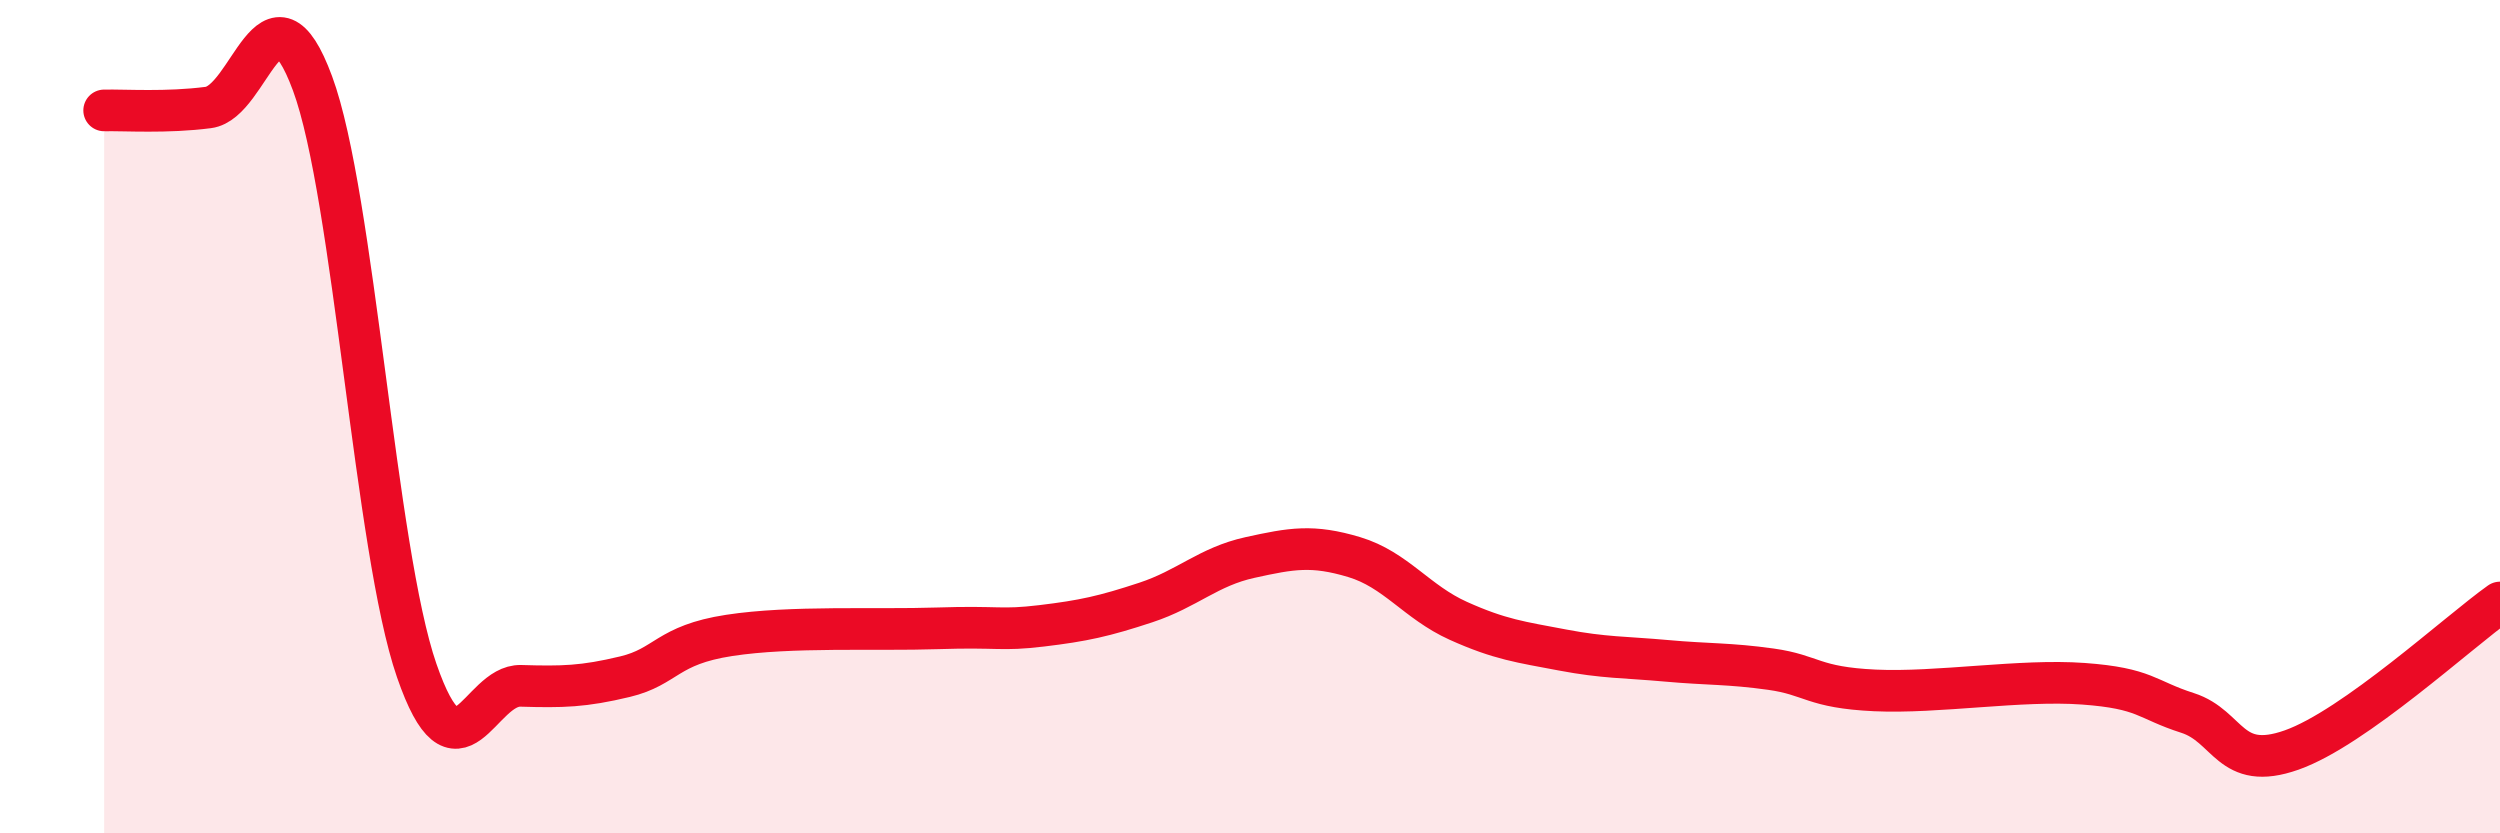
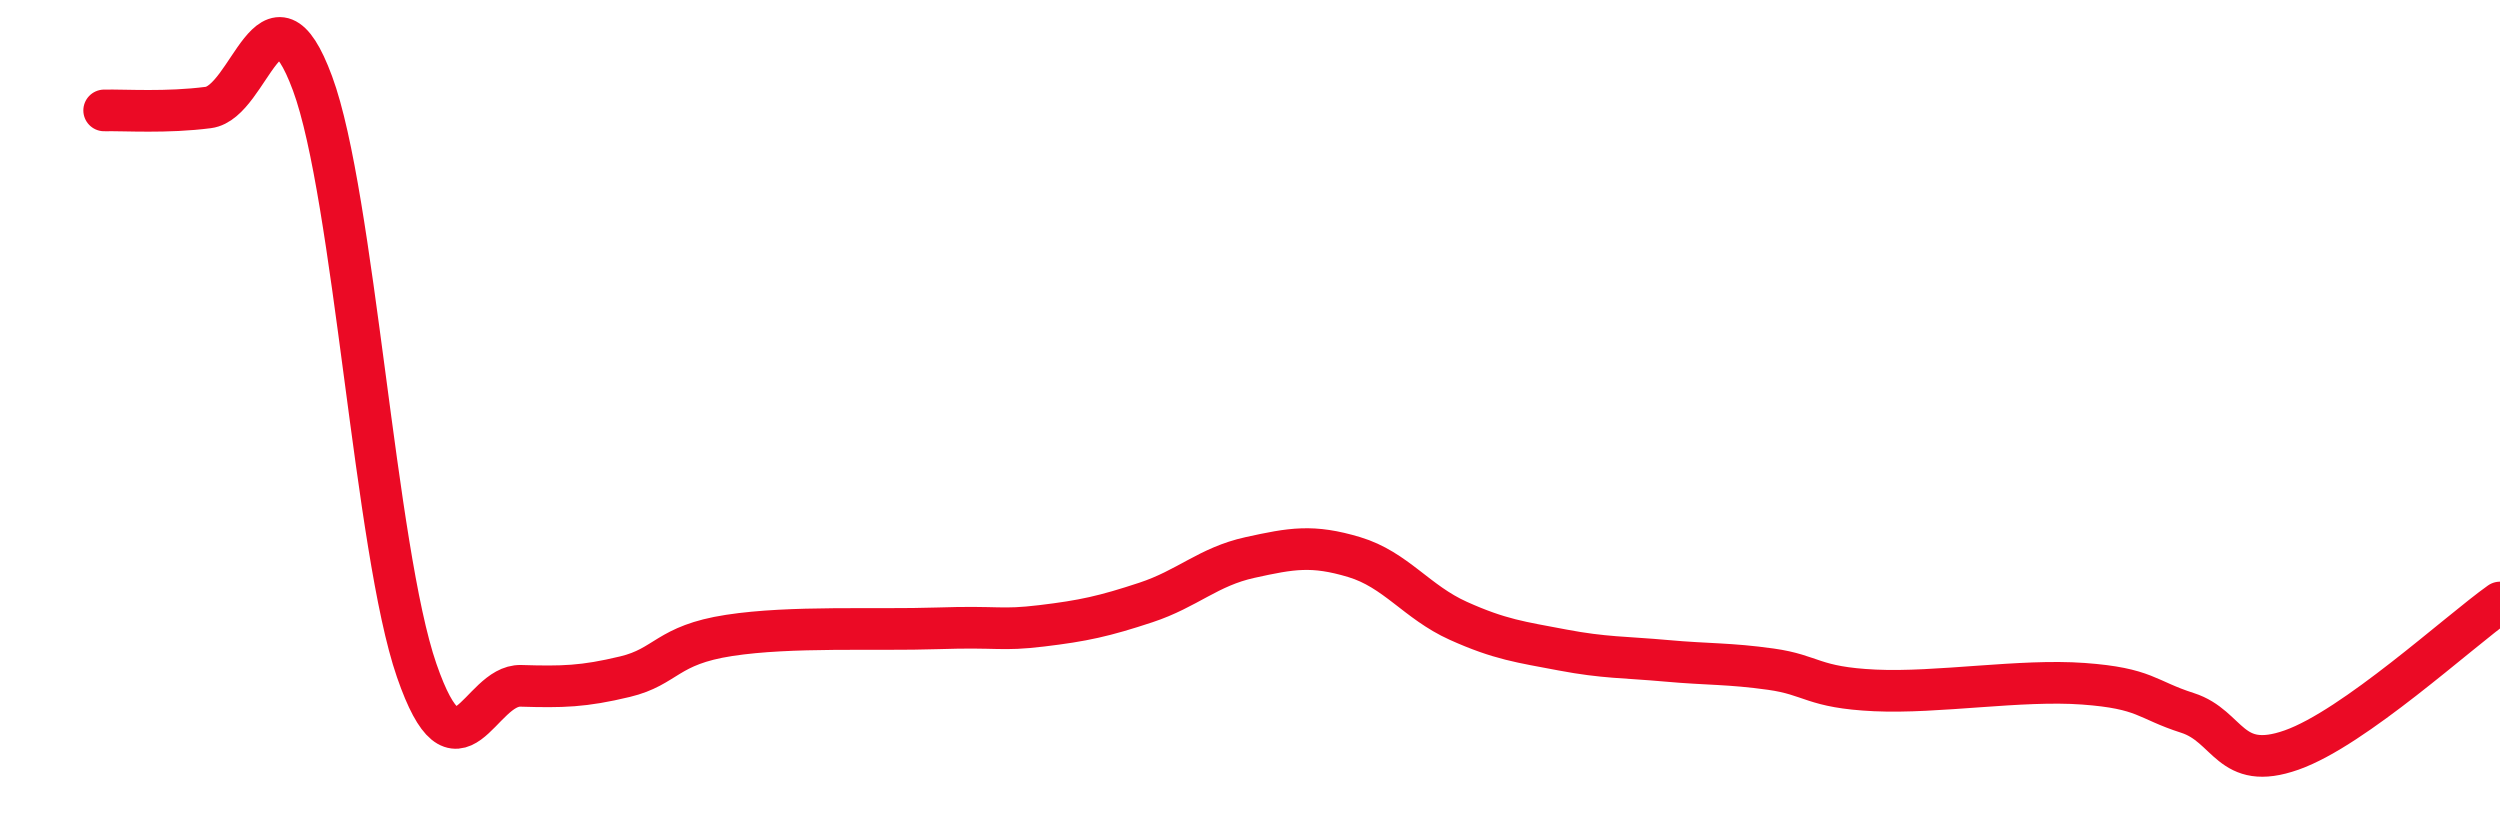
<svg xmlns="http://www.w3.org/2000/svg" width="60" height="20" viewBox="0 0 60 20">
-   <path d="M 2.5,2.65 C 3,2.64 4,2.71 5,2.58 C 6,2.45 6.5,-0.7 7.5,2 C 8.5,4.7 9,13.2 10,16.09 C 11,18.98 11.5,16.43 12.5,16.46 C 13.5,16.49 14,16.48 15,16.24 C 16,16 16,15.48 17.5,15.25 C 19,15.02 21,15.13 22.5,15.08 C 24,15.03 24,15.14 25,15.02 C 26,14.9 26.5,14.79 27.5,14.46 C 28.5,14.13 29,13.6 30,13.38 C 31,13.16 31.5,13.07 32.5,13.37 C 33.5,13.67 34,14.45 35,14.9 C 36,15.35 36.5,15.41 37.5,15.6 C 38.5,15.79 39,15.77 40,15.86 C 41,15.95 41.5,15.92 42.5,16.06 C 43.5,16.2 43.5,16.5 45,16.57 C 46.5,16.64 48.5,16.3 50,16.41 C 51.5,16.52 51.5,16.79 52.5,17.11 C 53.5,17.43 53.5,18.53 55,18 C 56.5,17.47 59,15.17 60,14.46L60 20L2.5 20Z" fill="#EB0A25" opacity="0.1" stroke-linecap="round" stroke-linejoin="round" />
  <path d="M 2.5,2.65 C 3,2.64 4,2.71 5,2.58 C 6,2.45 6.5,-0.7 7.5,2 C 8.5,4.7 9,13.2 10,16.09 C 11,18.98 11.5,16.43 12.5,16.46 C 13.5,16.49 14,16.48 15,16.24 C 16,16 16,15.48 17.5,15.25 C 19,15.02 21,15.13 22.5,15.08 C 24,15.03 24,15.14 25,15.02 C 26,14.9 26.5,14.79 27.5,14.46 C 28.5,14.13 29,13.6 30,13.38 C 31,13.16 31.5,13.07 32.5,13.37 C 33.5,13.67 34,14.45 35,14.9 C 36,15.35 36.5,15.41 37.5,15.6 C 38.5,15.79 39,15.77 40,15.86 C 41,15.95 41.5,15.92 42.5,16.06 C 43.5,16.2 43.5,16.5 45,16.57 C 46.5,16.64 48.5,16.3 50,16.41 C 51.5,16.52 51.5,16.79 52.5,17.11 C 53.5,17.43 53.5,18.53 55,18 C 56.5,17.47 59,15.17 60,14.46" stroke="#EB0A25" stroke-width="1" fill="none" stroke-linecap="round" stroke-linejoin="round" />
</svg>